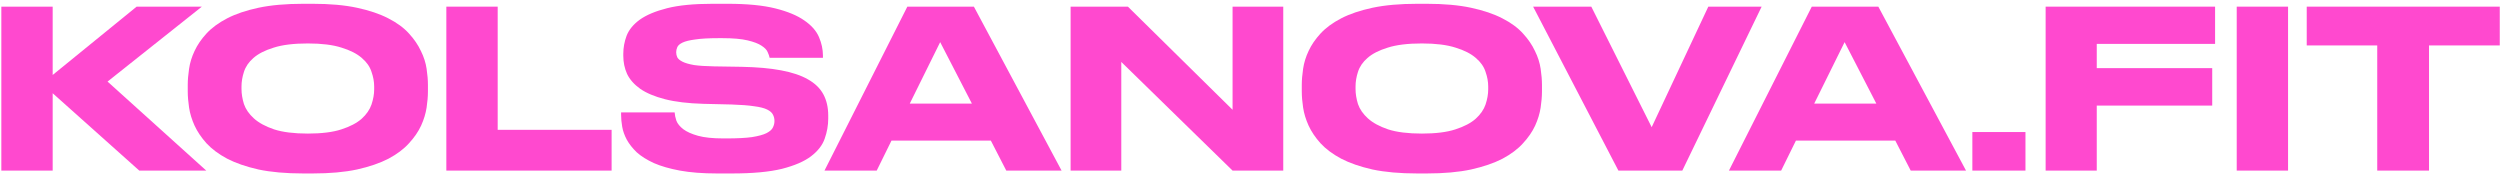
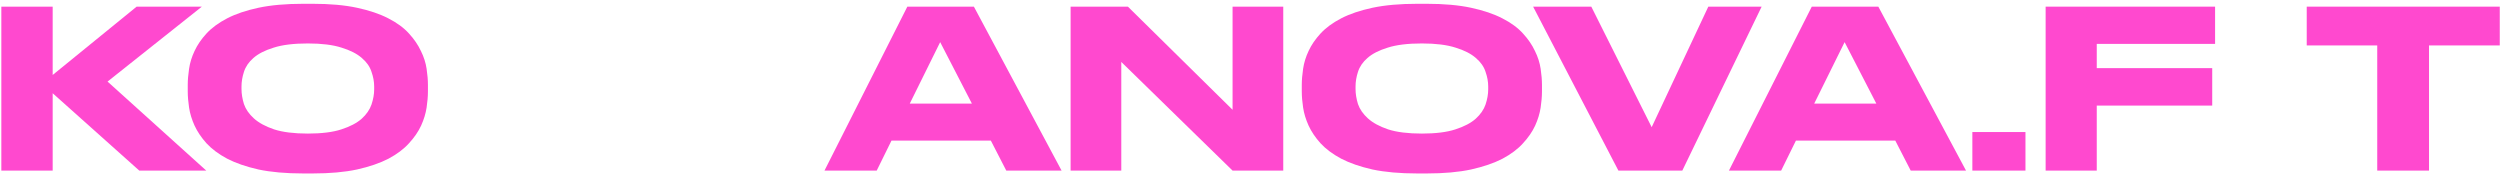
<svg xmlns="http://www.w3.org/2000/svg" width="285" height="20" viewBox="0 0 285 20" fill="none">
  <path d="M0.152 19.448V0.758H6.005V8.546L15.576 0.758H23.011L12.26 9.299L23.514 19.448H15.877L6.005 10.63V19.448H0.152Z" fill="#FF49CF" />
  <path d="M35.646 0.432C37.606 0.432 39.289 0.582 40.695 0.884C42.102 1.185 43.291 1.587 44.263 2.09C45.251 2.592 46.038 3.17 46.624 3.823C47.21 4.459 47.662 5.121 47.98 5.807C48.315 6.477 48.533 7.156 48.633 7.842C48.734 8.512 48.784 9.123 48.784 9.676V10.43C48.784 10.982 48.734 11.594 48.633 12.263C48.533 12.933 48.324 13.62 48.005 14.323C47.687 15.01 47.227 15.68 46.624 16.333C46.038 16.986 45.259 17.572 44.288 18.091C43.316 18.594 42.119 19.004 40.695 19.322C39.289 19.624 37.606 19.774 35.646 19.774H34.566C32.59 19.774 30.89 19.624 29.467 19.322C28.06 19.004 26.871 18.594 25.899 18.091C24.928 17.572 24.141 16.986 23.538 16.333C22.952 15.68 22.5 15.01 22.182 14.323C21.863 13.62 21.654 12.933 21.554 12.263C21.453 11.594 21.403 10.982 21.403 10.43V9.676C21.403 9.123 21.453 8.512 21.554 7.842C21.654 7.156 21.863 6.477 22.182 5.807C22.5 5.121 22.952 4.459 23.538 3.823C24.141 3.17 24.928 2.592 25.899 2.09C26.871 1.587 28.06 1.185 29.467 0.884C30.89 0.582 32.59 0.432 34.566 0.432H35.646ZM42.655 9.852C42.655 9.316 42.554 8.763 42.353 8.194C42.169 7.608 41.801 7.08 41.248 6.611C40.695 6.126 39.925 5.732 38.937 5.431C37.949 5.112 36.668 4.953 35.094 4.953C33.486 4.953 32.188 5.112 31.2 5.431C30.212 5.732 29.442 6.126 28.889 6.611C28.353 7.08 27.993 7.608 27.809 8.194C27.624 8.763 27.532 9.316 27.532 9.852V10.153C27.532 10.689 27.624 11.258 27.809 11.861C28.01 12.448 28.386 12.992 28.939 13.494C29.492 13.997 30.262 14.415 31.25 14.75C32.238 15.069 33.519 15.228 35.094 15.228C36.668 15.228 37.941 15.069 38.912 14.75C39.9 14.432 40.67 14.03 41.223 13.544C41.776 13.042 42.152 12.498 42.353 11.912C42.554 11.309 42.655 10.739 42.655 10.204V9.852Z" fill="#FF49CF" />
-   <path d="M56.736 0.758V14.8H69.723V19.448H50.883V0.758H56.736Z" fill="#FF49CF" />
-   <path d="M81.732 19.774C80.108 19.774 78.701 19.666 77.512 19.448C76.34 19.23 75.352 18.945 74.548 18.594C73.744 18.225 73.091 17.815 72.588 17.363C72.103 16.894 71.726 16.417 71.458 15.931C71.19 15.428 71.014 14.934 70.931 14.449C70.847 13.963 70.805 13.511 70.805 13.092V12.816H76.909C76.926 13.101 76.993 13.419 77.11 13.771C77.244 14.105 77.504 14.424 77.889 14.725C78.291 15.027 78.852 15.278 79.572 15.479C80.292 15.68 81.255 15.78 82.461 15.78H82.812C84.035 15.78 85.006 15.73 85.727 15.63C86.463 15.512 87.016 15.361 87.384 15.177C87.77 14.976 88.013 14.759 88.113 14.524C88.23 14.29 88.289 14.047 88.289 13.796C88.289 13.528 88.23 13.285 88.113 13.067C88.013 12.85 87.795 12.657 87.46 12.489C87.125 12.322 86.631 12.196 85.978 12.113C85.325 12.012 84.462 11.945 83.39 11.912L80.175 11.836C78.433 11.786 76.976 11.61 75.804 11.309C74.632 11.007 73.694 10.614 72.99 10.128C72.287 9.626 71.785 9.056 71.483 8.42C71.198 7.784 71.056 7.097 71.056 6.36V6.134C71.056 5.431 71.182 4.744 71.433 4.074C71.701 3.387 72.203 2.776 72.94 2.24C73.694 1.704 74.732 1.269 76.055 0.934C77.378 0.599 79.103 0.432 81.23 0.432H82.963C85.174 0.432 86.983 0.607 88.389 0.959C89.796 1.311 90.901 1.771 91.705 2.341C92.509 2.893 93.062 3.521 93.363 4.225C93.665 4.928 93.815 5.632 93.815 6.335V6.586H87.736C87.703 6.402 87.627 6.184 87.51 5.933C87.41 5.682 87.175 5.439 86.807 5.205C86.455 4.97 85.927 4.769 85.224 4.602C84.521 4.434 83.558 4.35 82.335 4.35H81.933C80.794 4.35 79.899 4.401 79.245 4.501C78.609 4.585 78.132 4.702 77.814 4.853C77.495 5.004 77.294 5.179 77.211 5.38C77.127 5.565 77.085 5.757 77.085 5.958C77.085 6.159 77.127 6.352 77.211 6.536C77.311 6.72 77.512 6.888 77.814 7.038C78.115 7.189 78.55 7.315 79.12 7.415C79.689 7.499 80.451 7.549 81.406 7.566L84.546 7.616C86.304 7.65 87.803 7.784 89.042 8.018C90.298 8.252 91.32 8.596 92.107 9.048C92.911 9.5 93.497 10.069 93.865 10.756C94.234 11.443 94.418 12.247 94.418 13.168V13.519C94.418 14.29 94.284 15.052 94.016 15.805C93.765 16.542 93.246 17.212 92.459 17.815C91.688 18.401 90.583 18.878 89.143 19.247C87.703 19.599 85.81 19.774 83.466 19.774H81.732Z" fill="#FF49CF" />
  <path d="M107.18 4.803L103.713 11.811H110.797L107.18 4.803ZM112.957 16.031H101.628L99.945 19.448H93.991L103.437 0.758H111.023L121.021 19.448H114.716L112.957 16.031Z" fill="#FF49CF" />
  <path d="M128.581 0.758L140.513 12.515V0.758H146.291V19.448H140.513L127.827 7.063V19.448H122.049V0.758H128.581Z" fill="#FF49CF" />
  <path d="M162.647 0.432C164.606 0.432 166.289 0.582 167.696 0.884C169.102 1.185 170.292 1.587 171.263 2.09C172.251 2.592 173.038 3.17 173.624 3.823C174.21 4.459 174.662 5.121 174.981 5.807C175.316 6.477 175.533 7.156 175.634 7.842C175.734 8.512 175.785 9.123 175.785 9.676V10.43C175.785 10.982 175.734 11.594 175.634 12.263C175.533 12.933 175.324 13.62 175.006 14.323C174.688 15.01 174.227 15.68 173.624 16.333C173.038 16.986 172.259 17.572 171.288 18.091C170.317 18.594 169.119 19.004 167.696 19.322C166.289 19.624 164.606 19.774 162.647 19.774H161.566C159.59 19.774 157.89 19.624 156.467 19.322C155.06 19.004 153.871 18.594 152.9 18.091C151.929 17.572 151.141 16.986 150.539 16.333C149.952 15.68 149.5 15.01 149.182 14.323C148.864 13.62 148.654 12.933 148.554 12.263C148.454 11.594 148.403 10.982 148.403 10.43V9.676C148.403 9.123 148.454 8.512 148.554 7.842C148.654 7.156 148.864 6.477 149.182 5.807C149.5 5.121 149.952 4.459 150.539 3.823C151.141 3.17 151.929 2.592 152.9 2.09C153.871 1.587 155.06 1.185 156.467 0.884C157.89 0.582 159.59 0.432 161.566 0.432H162.647ZM169.655 9.852C169.655 9.316 169.555 8.763 169.354 8.194C169.169 7.608 168.801 7.08 168.248 6.611C167.696 6.126 166.925 5.732 165.937 5.431C164.949 5.112 163.668 4.953 162.094 4.953C160.486 4.953 159.188 5.112 158.2 5.431C157.212 5.732 156.442 6.126 155.889 6.611C155.353 7.08 154.993 7.608 154.809 8.194C154.625 8.763 154.533 9.316 154.533 9.852V10.153C154.533 10.689 154.625 11.258 154.809 11.861C155.01 12.448 155.387 12.992 155.939 13.494C156.492 13.997 157.262 14.415 158.25 14.75C159.239 15.069 160.52 15.228 162.094 15.228C163.668 15.228 164.941 15.069 165.912 14.75C166.9 14.432 167.671 14.03 168.223 13.544C168.776 13.042 169.153 12.498 169.354 11.912C169.555 11.309 169.655 10.739 169.655 10.204V9.852Z" fill="#FF49CF" />
  <path d="M184.498 19.448L174.776 0.758H181.408L188.291 14.499L194.747 0.758H200.826L191.783 19.448H184.498Z" fill="#FF49CF" />
  <path d="M210.286 4.803L206.819 11.811H213.903L210.286 4.803ZM216.064 16.031H204.734L203.051 19.448H197.098L206.543 0.758H214.129L224.127 19.448H217.822L216.064 16.031Z" fill="#FF49CF" />
  <path d="M230.903 19.448H224.849V15.052H230.903V19.448Z" fill="#FF49CF" />
  <path d="M252.52 0.758V5.004H239.03V7.767H252.193V12.037H239.03V19.448H233.202V0.758H252.52Z" fill="#FF49CF" />
-   <path d="M260.839 19.448H254.986V0.758H260.839V19.448Z" fill="#FF49CF" />
  <path d="M271.005 5.179H262.967V0.758H284.972V5.179H276.908V19.448H271.005V5.179Z" fill="#FF49CF" />
</svg>